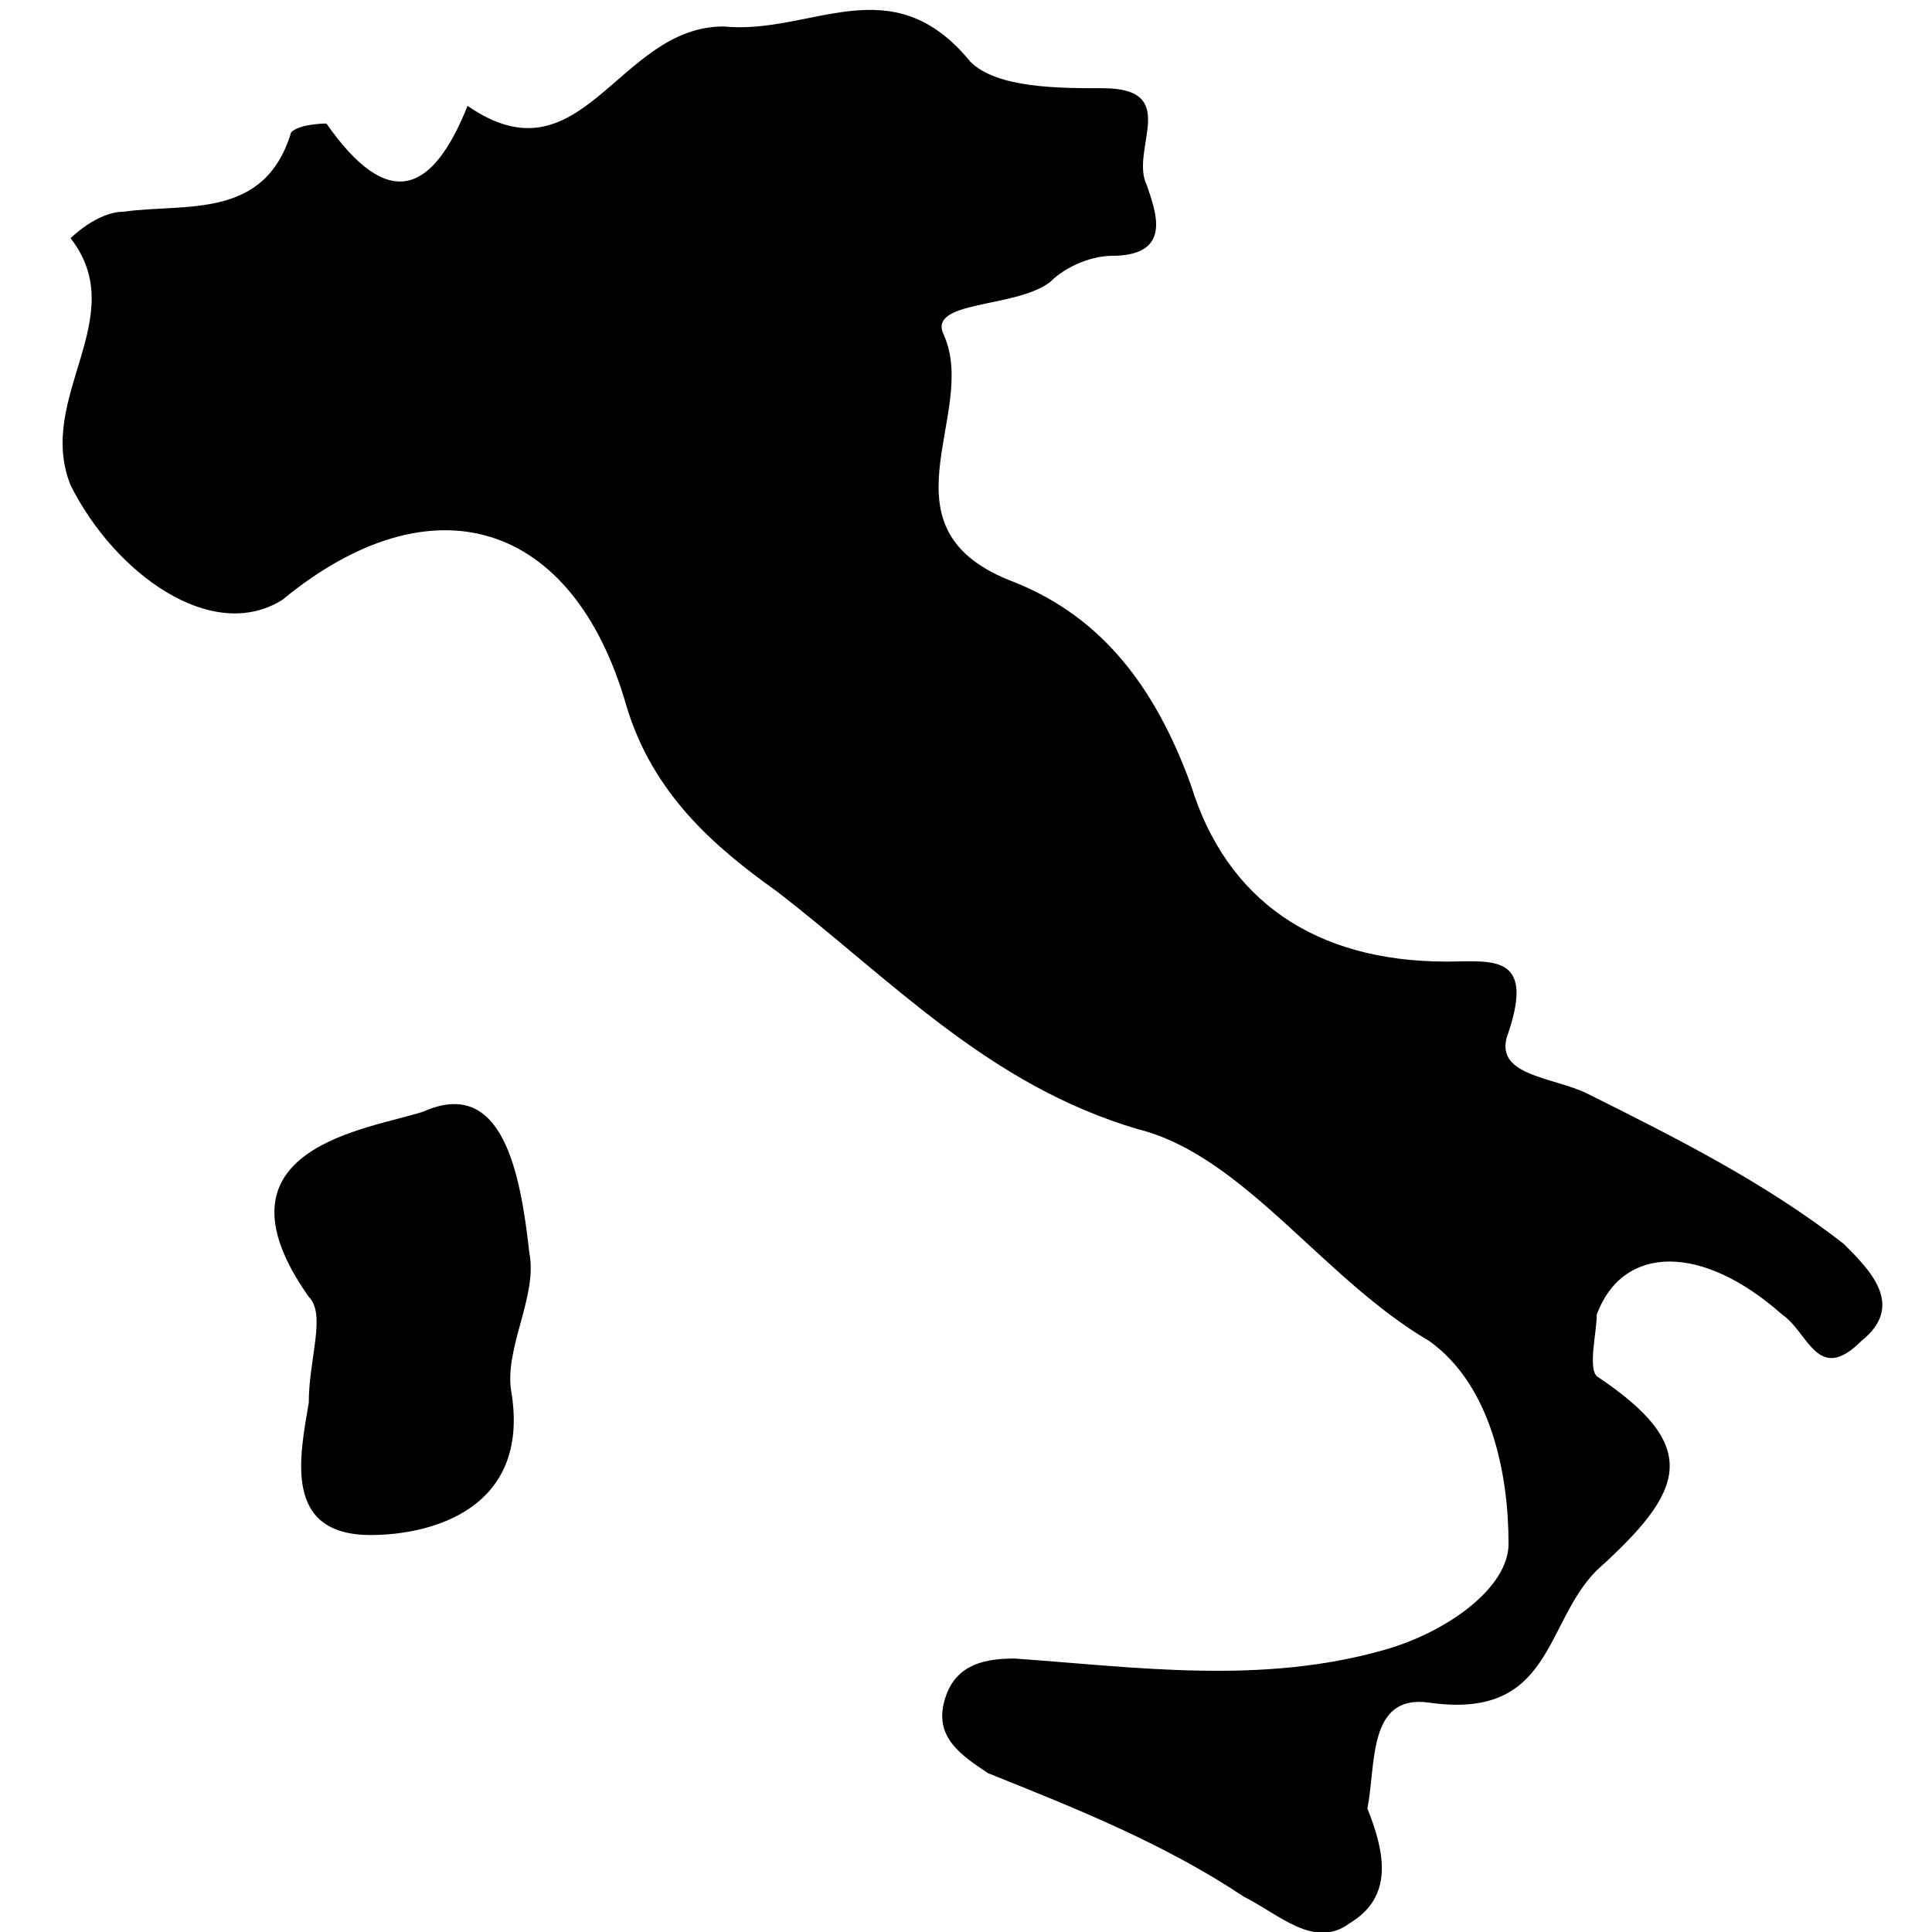
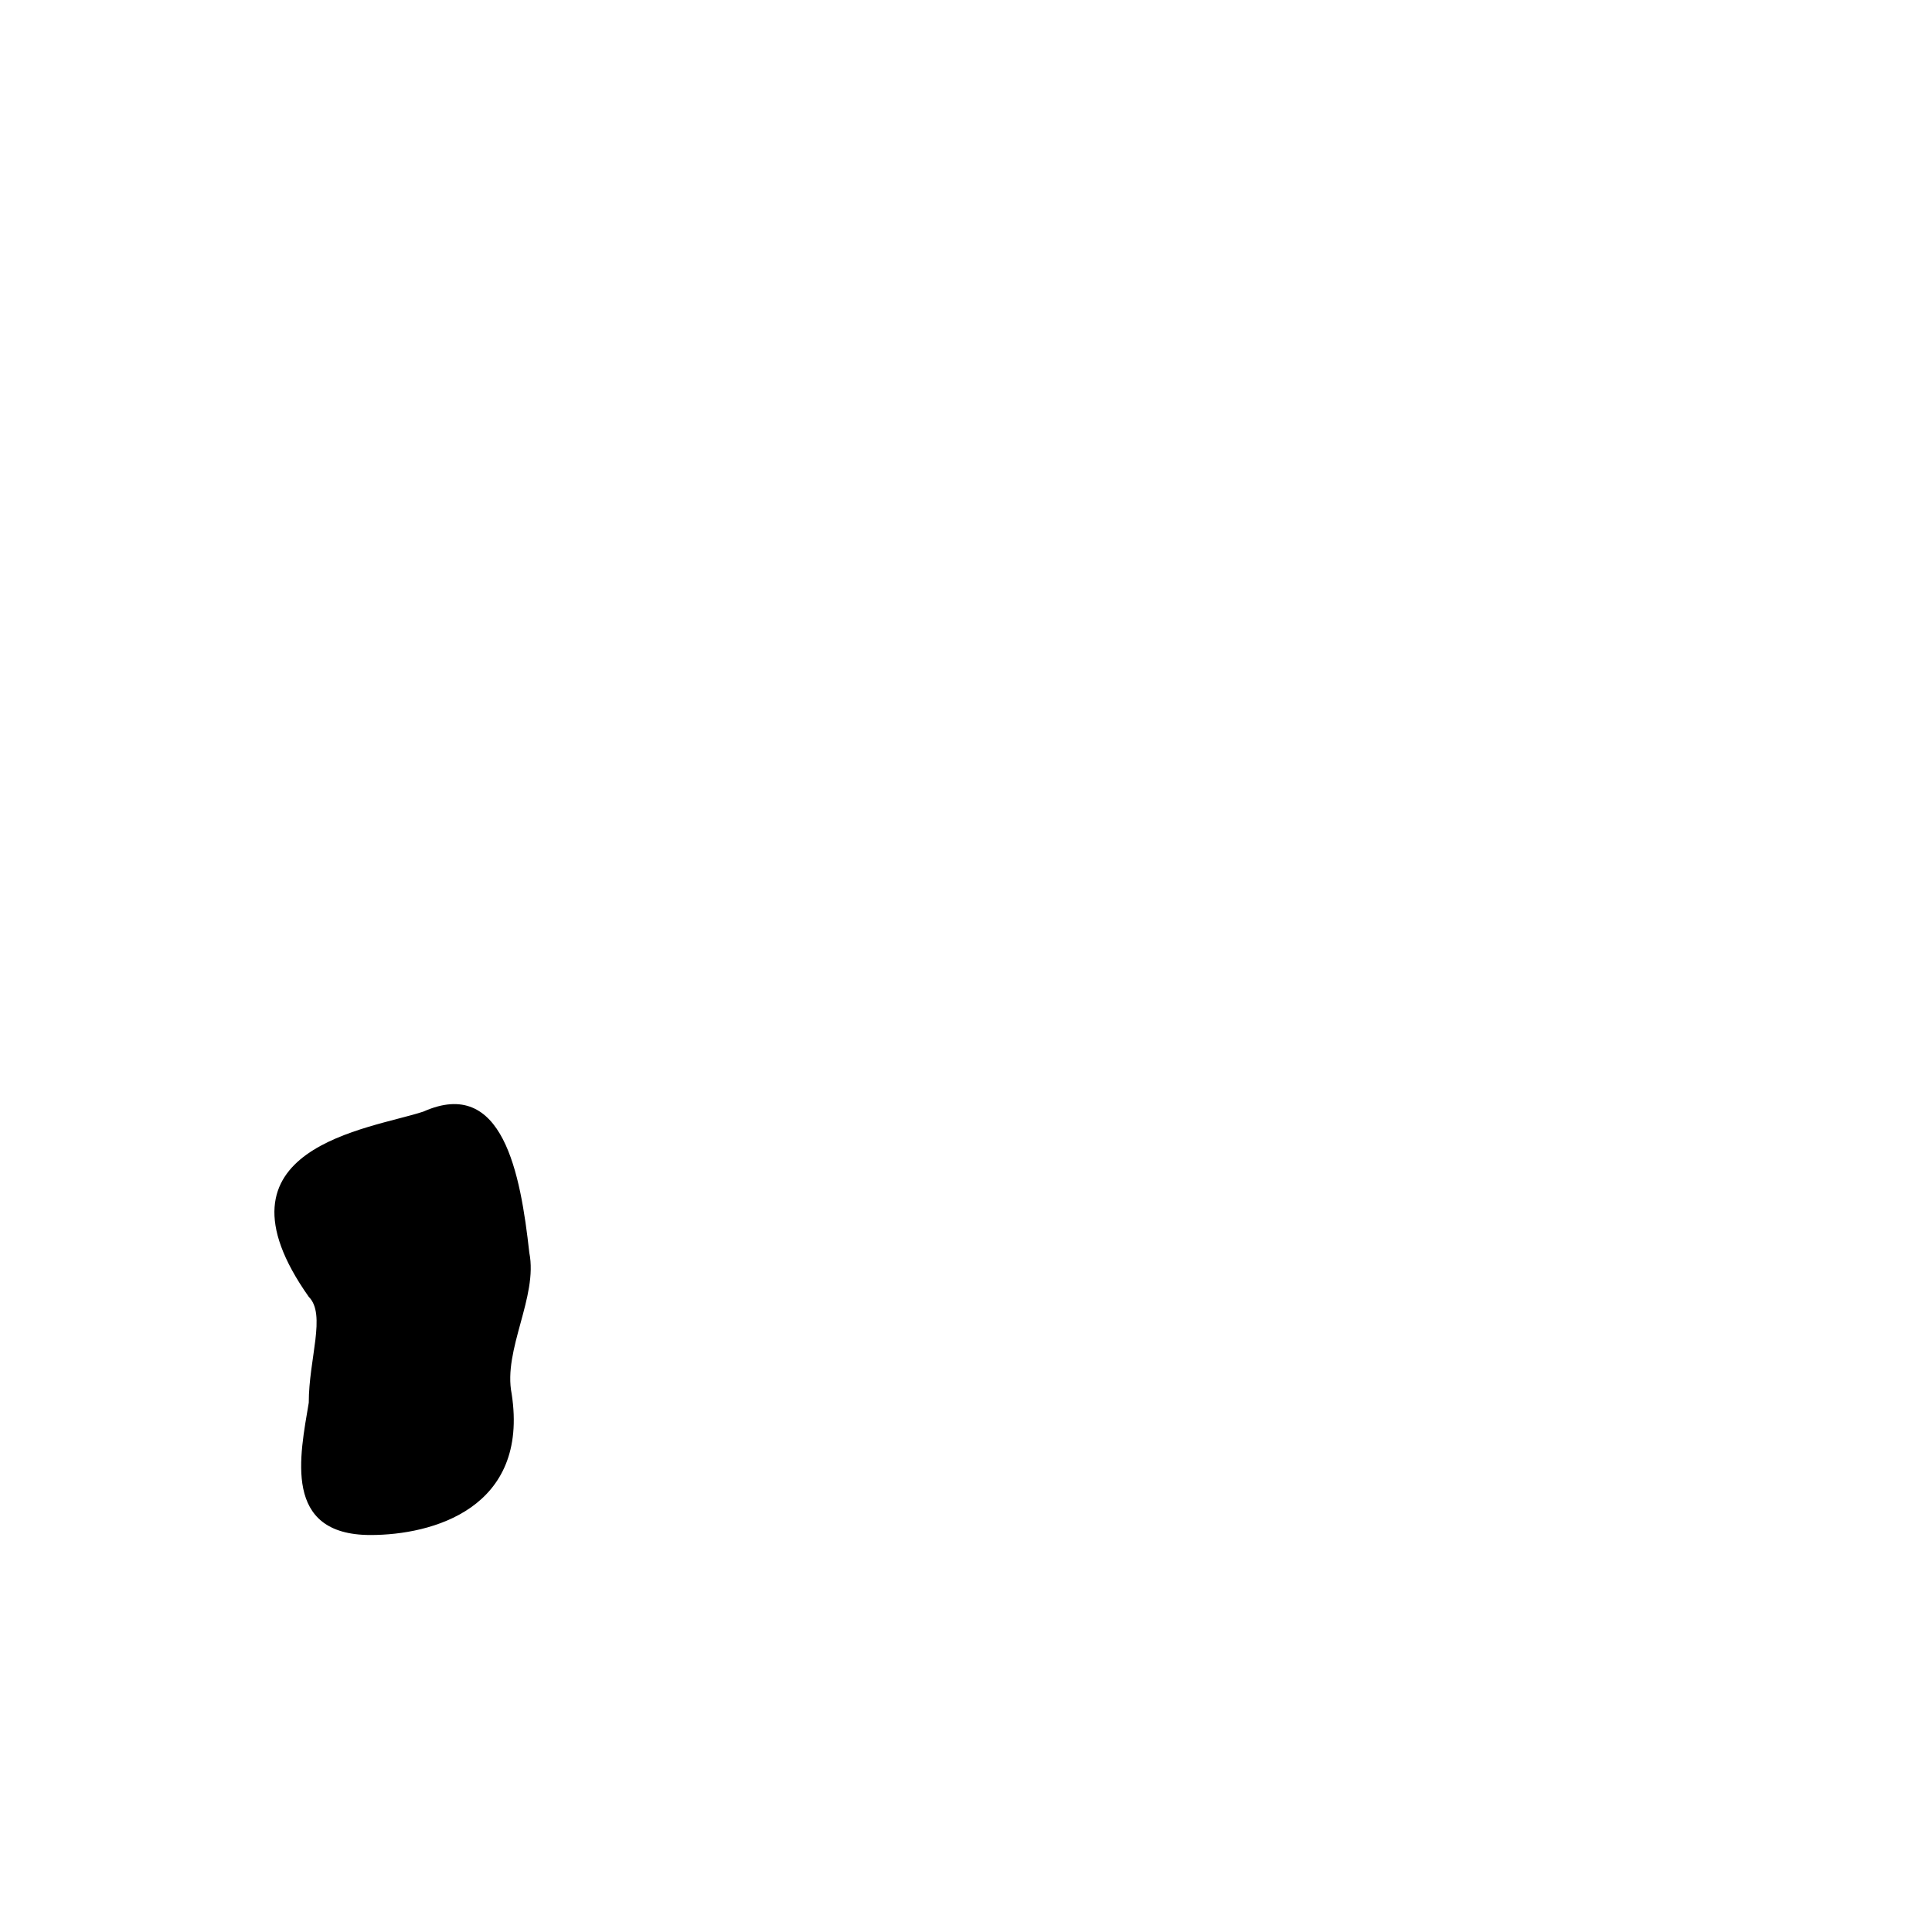
<svg xmlns="http://www.w3.org/2000/svg" version="1.1" id="Capa_1" x="0px" y="0px" viewBox="-59 59.8 21.9 21.9" style="enable-background:new -59 59.8 21.9 21.9;" xml:space="preserve">
  <g>
-     <path d="M-38.1,73.9c-0.9-0.7-1.9-1.2-2.9-1.7c-0.4-0.2-1.1-0.2-0.9-0.7c0.3-0.9-0.2-0.8-0.7-0.8c-1.5,0-2.5-0.7-2.9-2   c-0.4-1.1-1-1.9-2-2.3c-1.6-0.6-0.4-1.9-0.8-2.8c-0.2-0.4,0.8-0.3,1.2-0.6c0.2-0.2,0.5-0.3,0.7-0.3c0.7,0,0.5-0.5,0.4-0.8   c-0.2-0.4,0.4-1.1-0.5-1.1c-0.5,0-1.2,0-1.5-0.3c-0.9-1.1-1.8-0.3-2.8-0.4c-1.2,0-1.6,1.8-2.9,0.9c-0.4,1-0.9,1.2-1.6,0.2   c0,0-0.3,0-0.4,0.1c-0.3,1-1.2,0.8-1.9,0.9c-0.3,0-0.6,0.3-0.6,0.3c0.7,0.9-0.4,1.8,0,2.8c0.5,1,1.6,1.8,2.4,1.3   c1.7-1.4,3.3-0.9,3.9,1.2c0.3,1,1,1.6,1.7,2.1c1.3,1,2.4,2.2,4.1,2.7c1.2,0.3,2.1,1.7,3.3,2.4c0.7,0.5,0.9,1.5,0.9,2.3   c0,0.5-0.7,1-1.4,1.2c-1.4,0.4-2.8,0.2-4.2,0.1c-0.4,0-0.7,0.1-0.8,0.5c-0.1,0.4,0.2,0.6,0.5,0.8c1,0.4,2,0.8,2.9,1.4   c0.4,0.2,0.8,0.6,1.2,0.3c0.5-0.3,0.4-0.8,0.2-1.3c0.1-0.5,0-1.3,0.7-1.2c1.4,0.2,1.3-0.9,1.9-1.5c1-0.9,1.2-1.4,0-2.2   c-0.1-0.1,0-0.5,0-0.7c0.3-0.8,1.2-0.8,2.1,0c0.3,0.2,0.4,0.8,0.9,0.3C-37.4,74.6-37.8,74.2-38.1,73.9z" />
    <path d="M-54.2,72.4c-0.6,0.2-2.5,0.4-1.3,2.1c0.2,0.2,0,0.7,0,1.2c-0.1,0.6-0.3,1.5,0.7,1.5c0.7,0,1.8-0.3,1.6-1.6   c-0.1-0.5,0.3-1.1,0.2-1.6C-53.1,73.1-53.3,72-54.2,72.4z" />
  </g>
</svg>